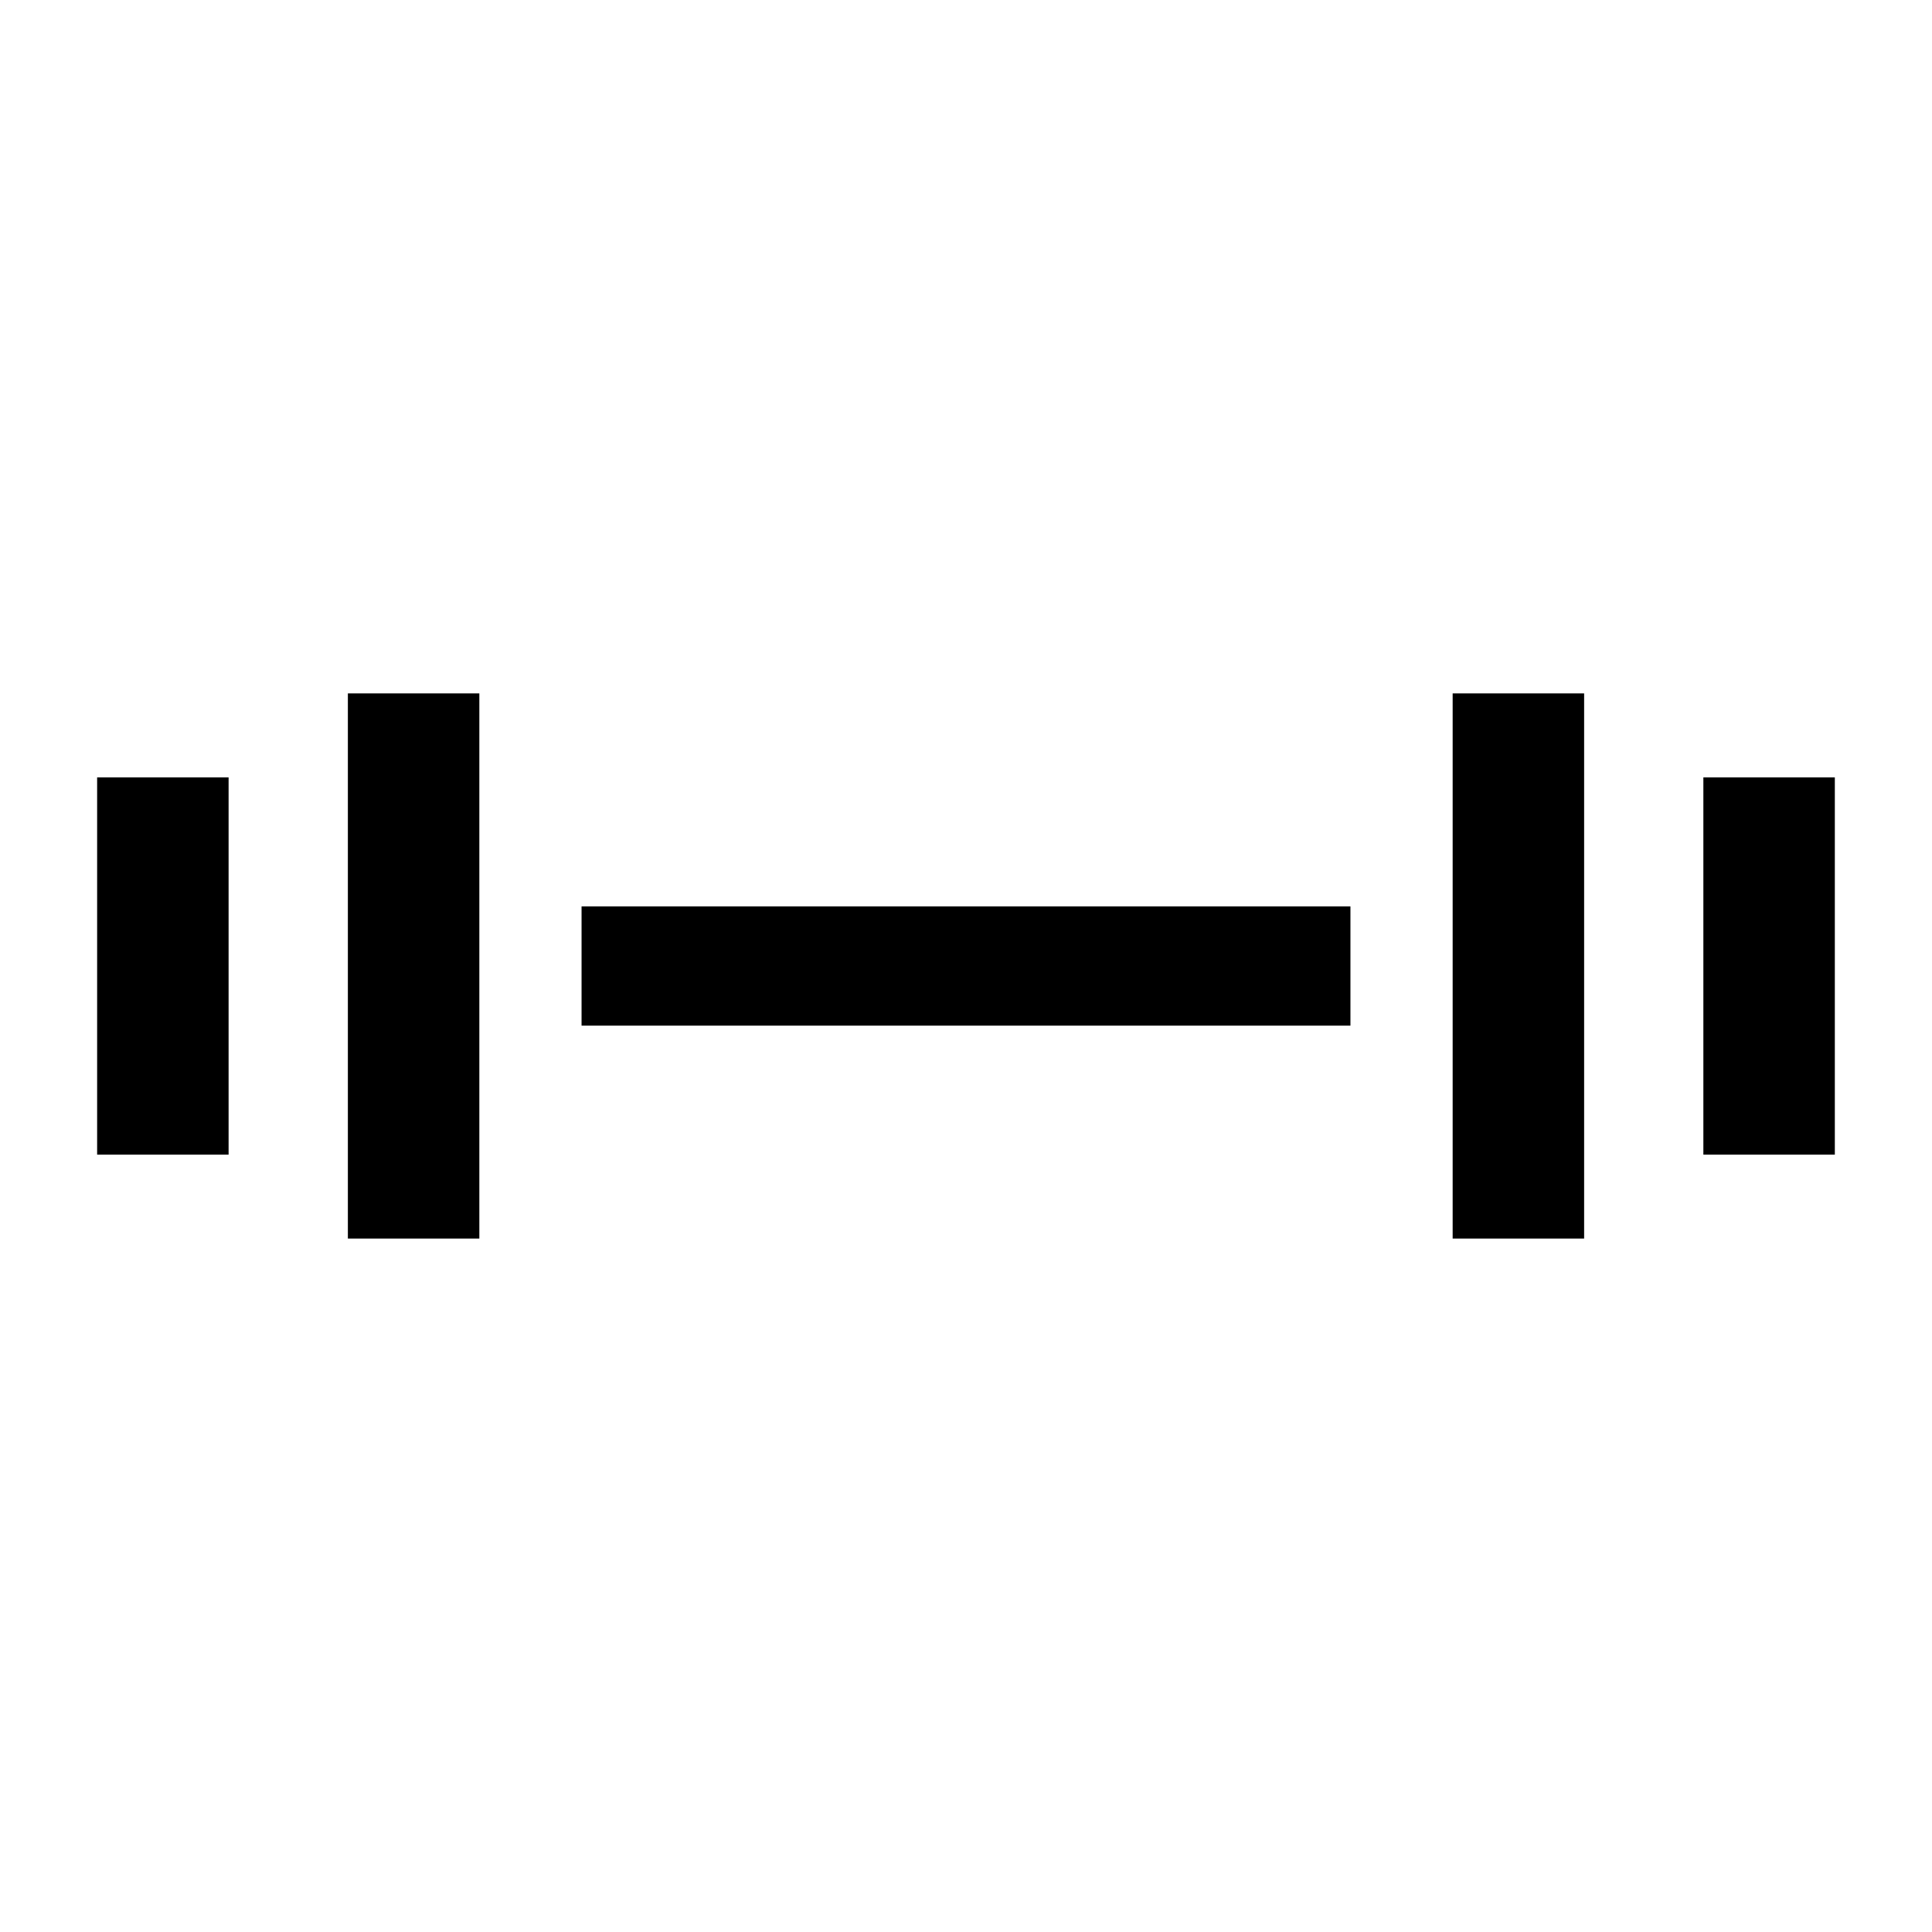
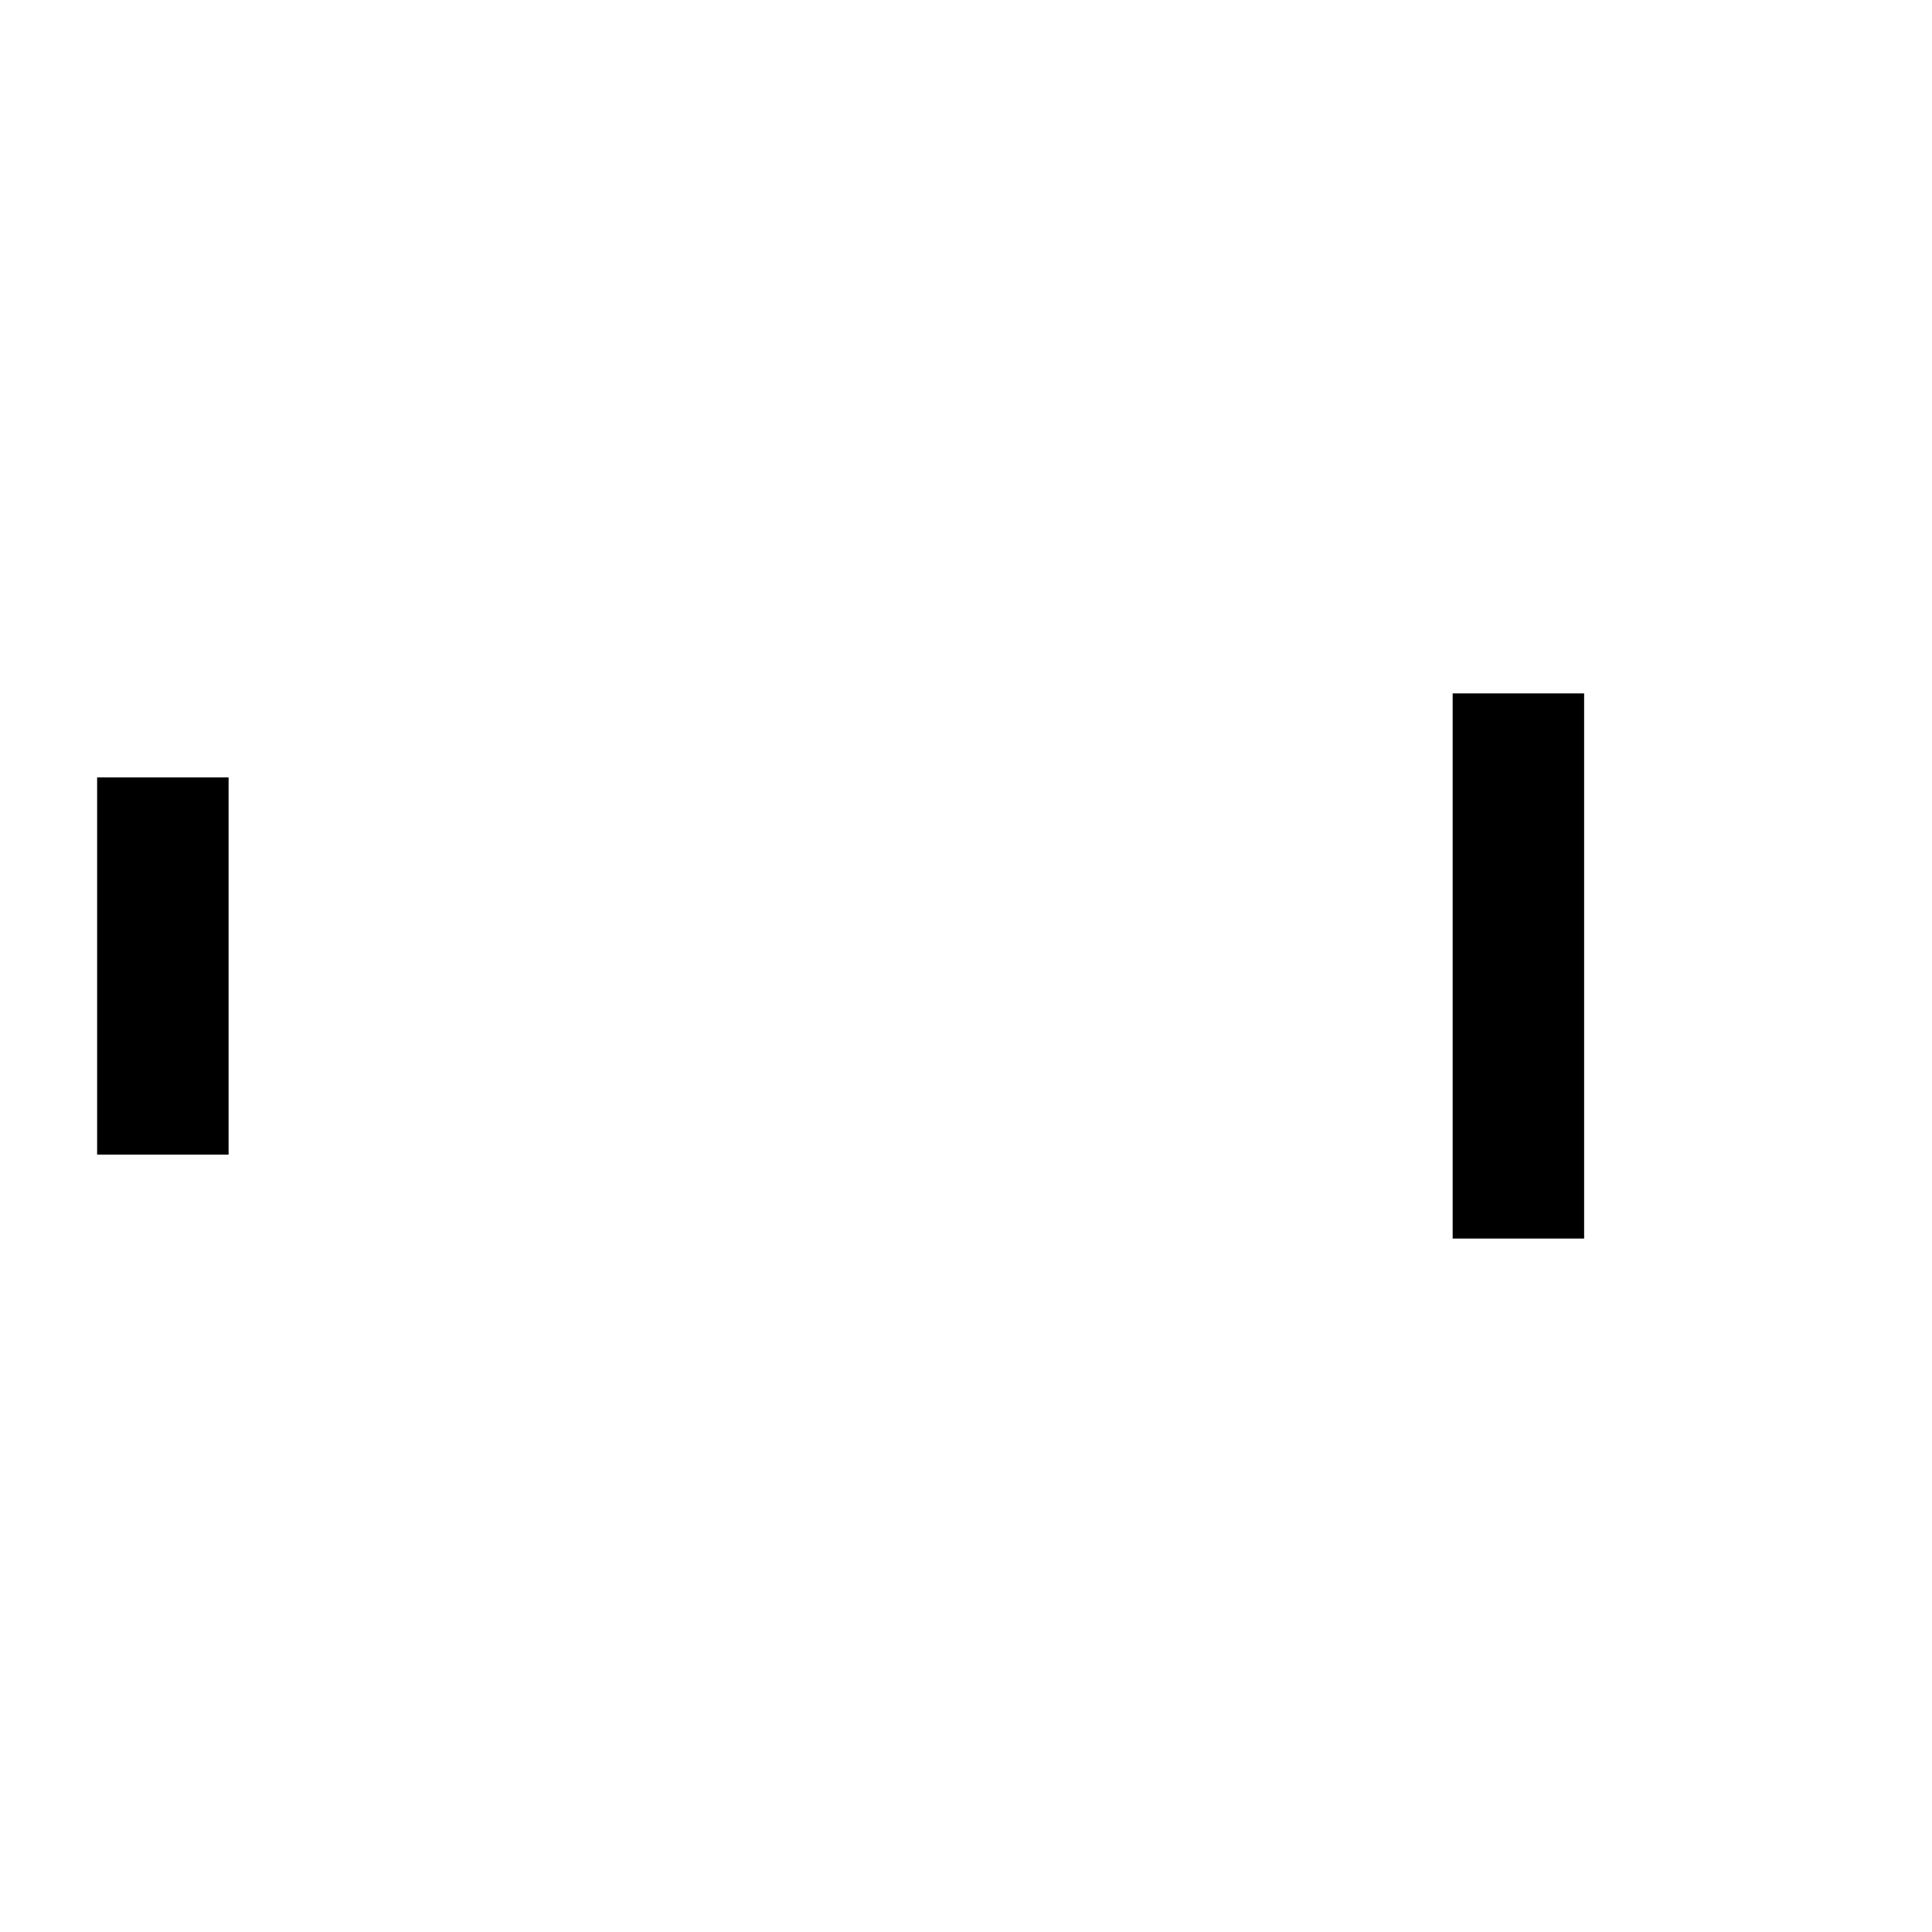
<svg xmlns="http://www.w3.org/2000/svg" fill="#000000" width="800px" height="800px" version="1.1" viewBox="144 144 512 512">
  <g>
    <path d="m528.97 472.23h34.84v-144.47h-34.84z" />
-     <path d="m595.41 449.99h34.84v-99.977h-34.84z" />
-     <path d="m236.19 472.23h34.84v-144.47h-34.84z" />
-     <path d="m169.74 449.99h34.84v-99.977h-34.84z" />
-     <path d="m298.12 384.2h203.76v31.605h-203.76z" />
+     <path d="m169.74 449.99h34.84v-99.977h-34.84" />
  </g>
</svg>